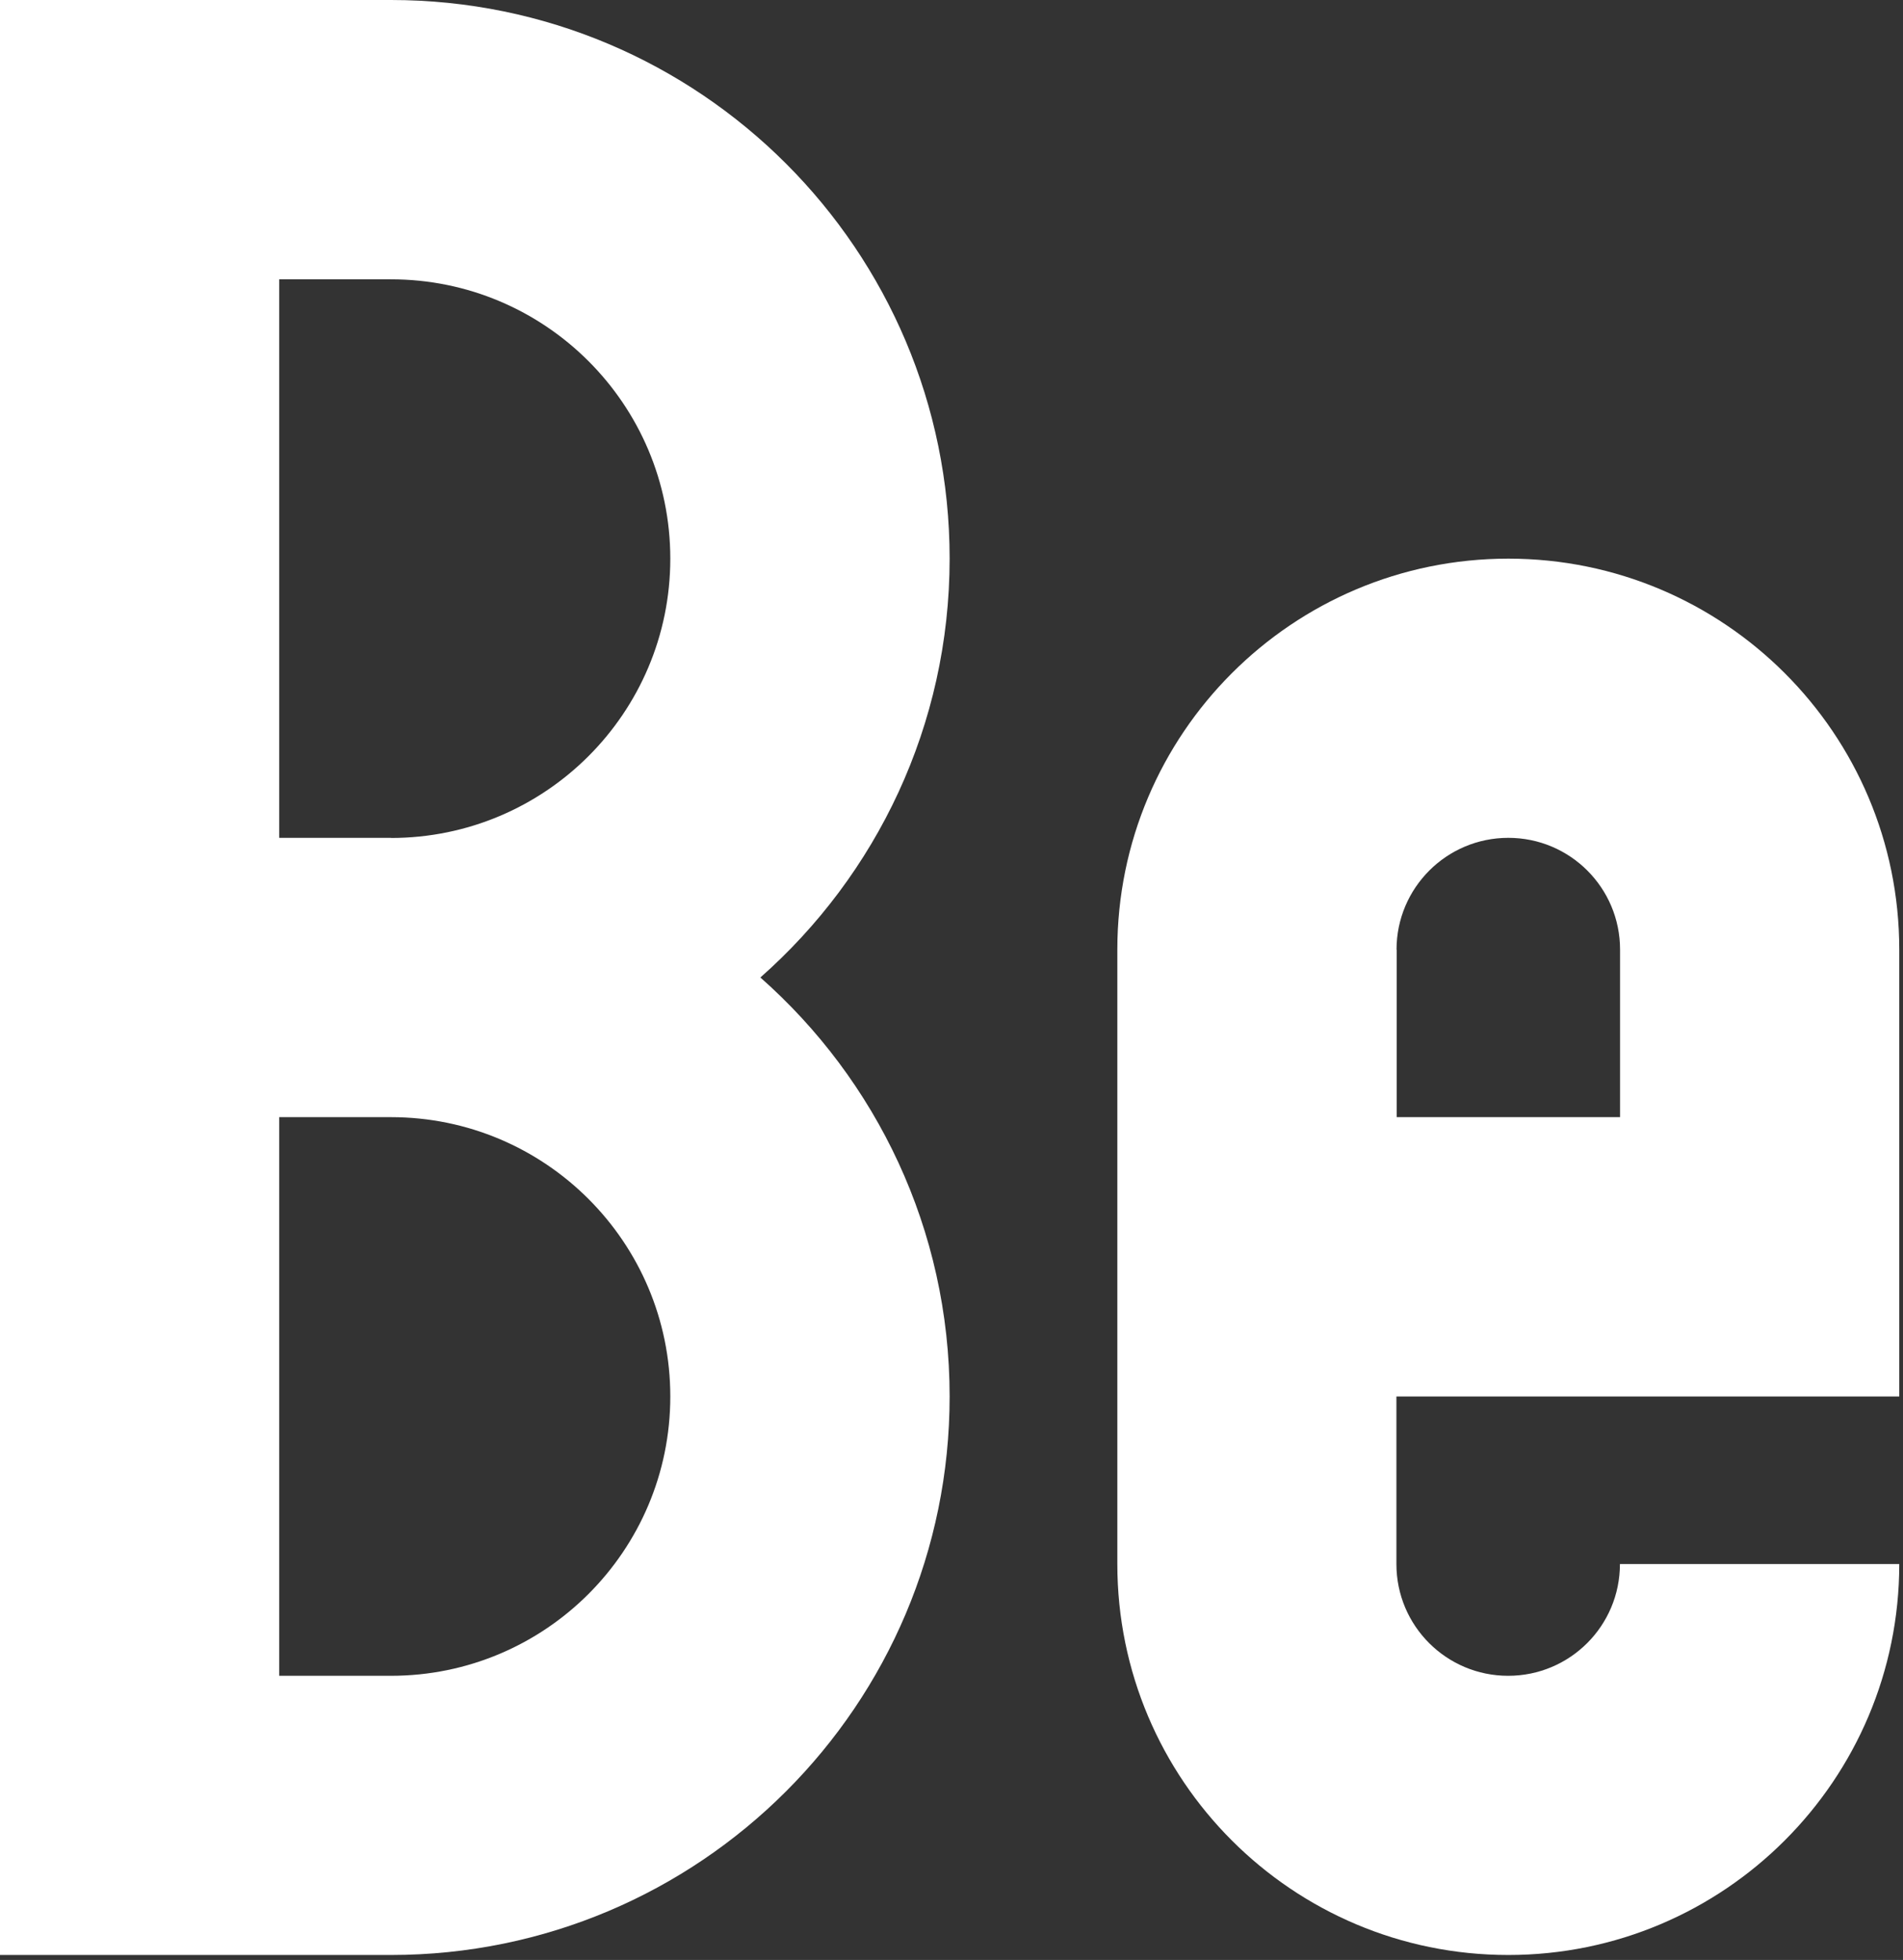
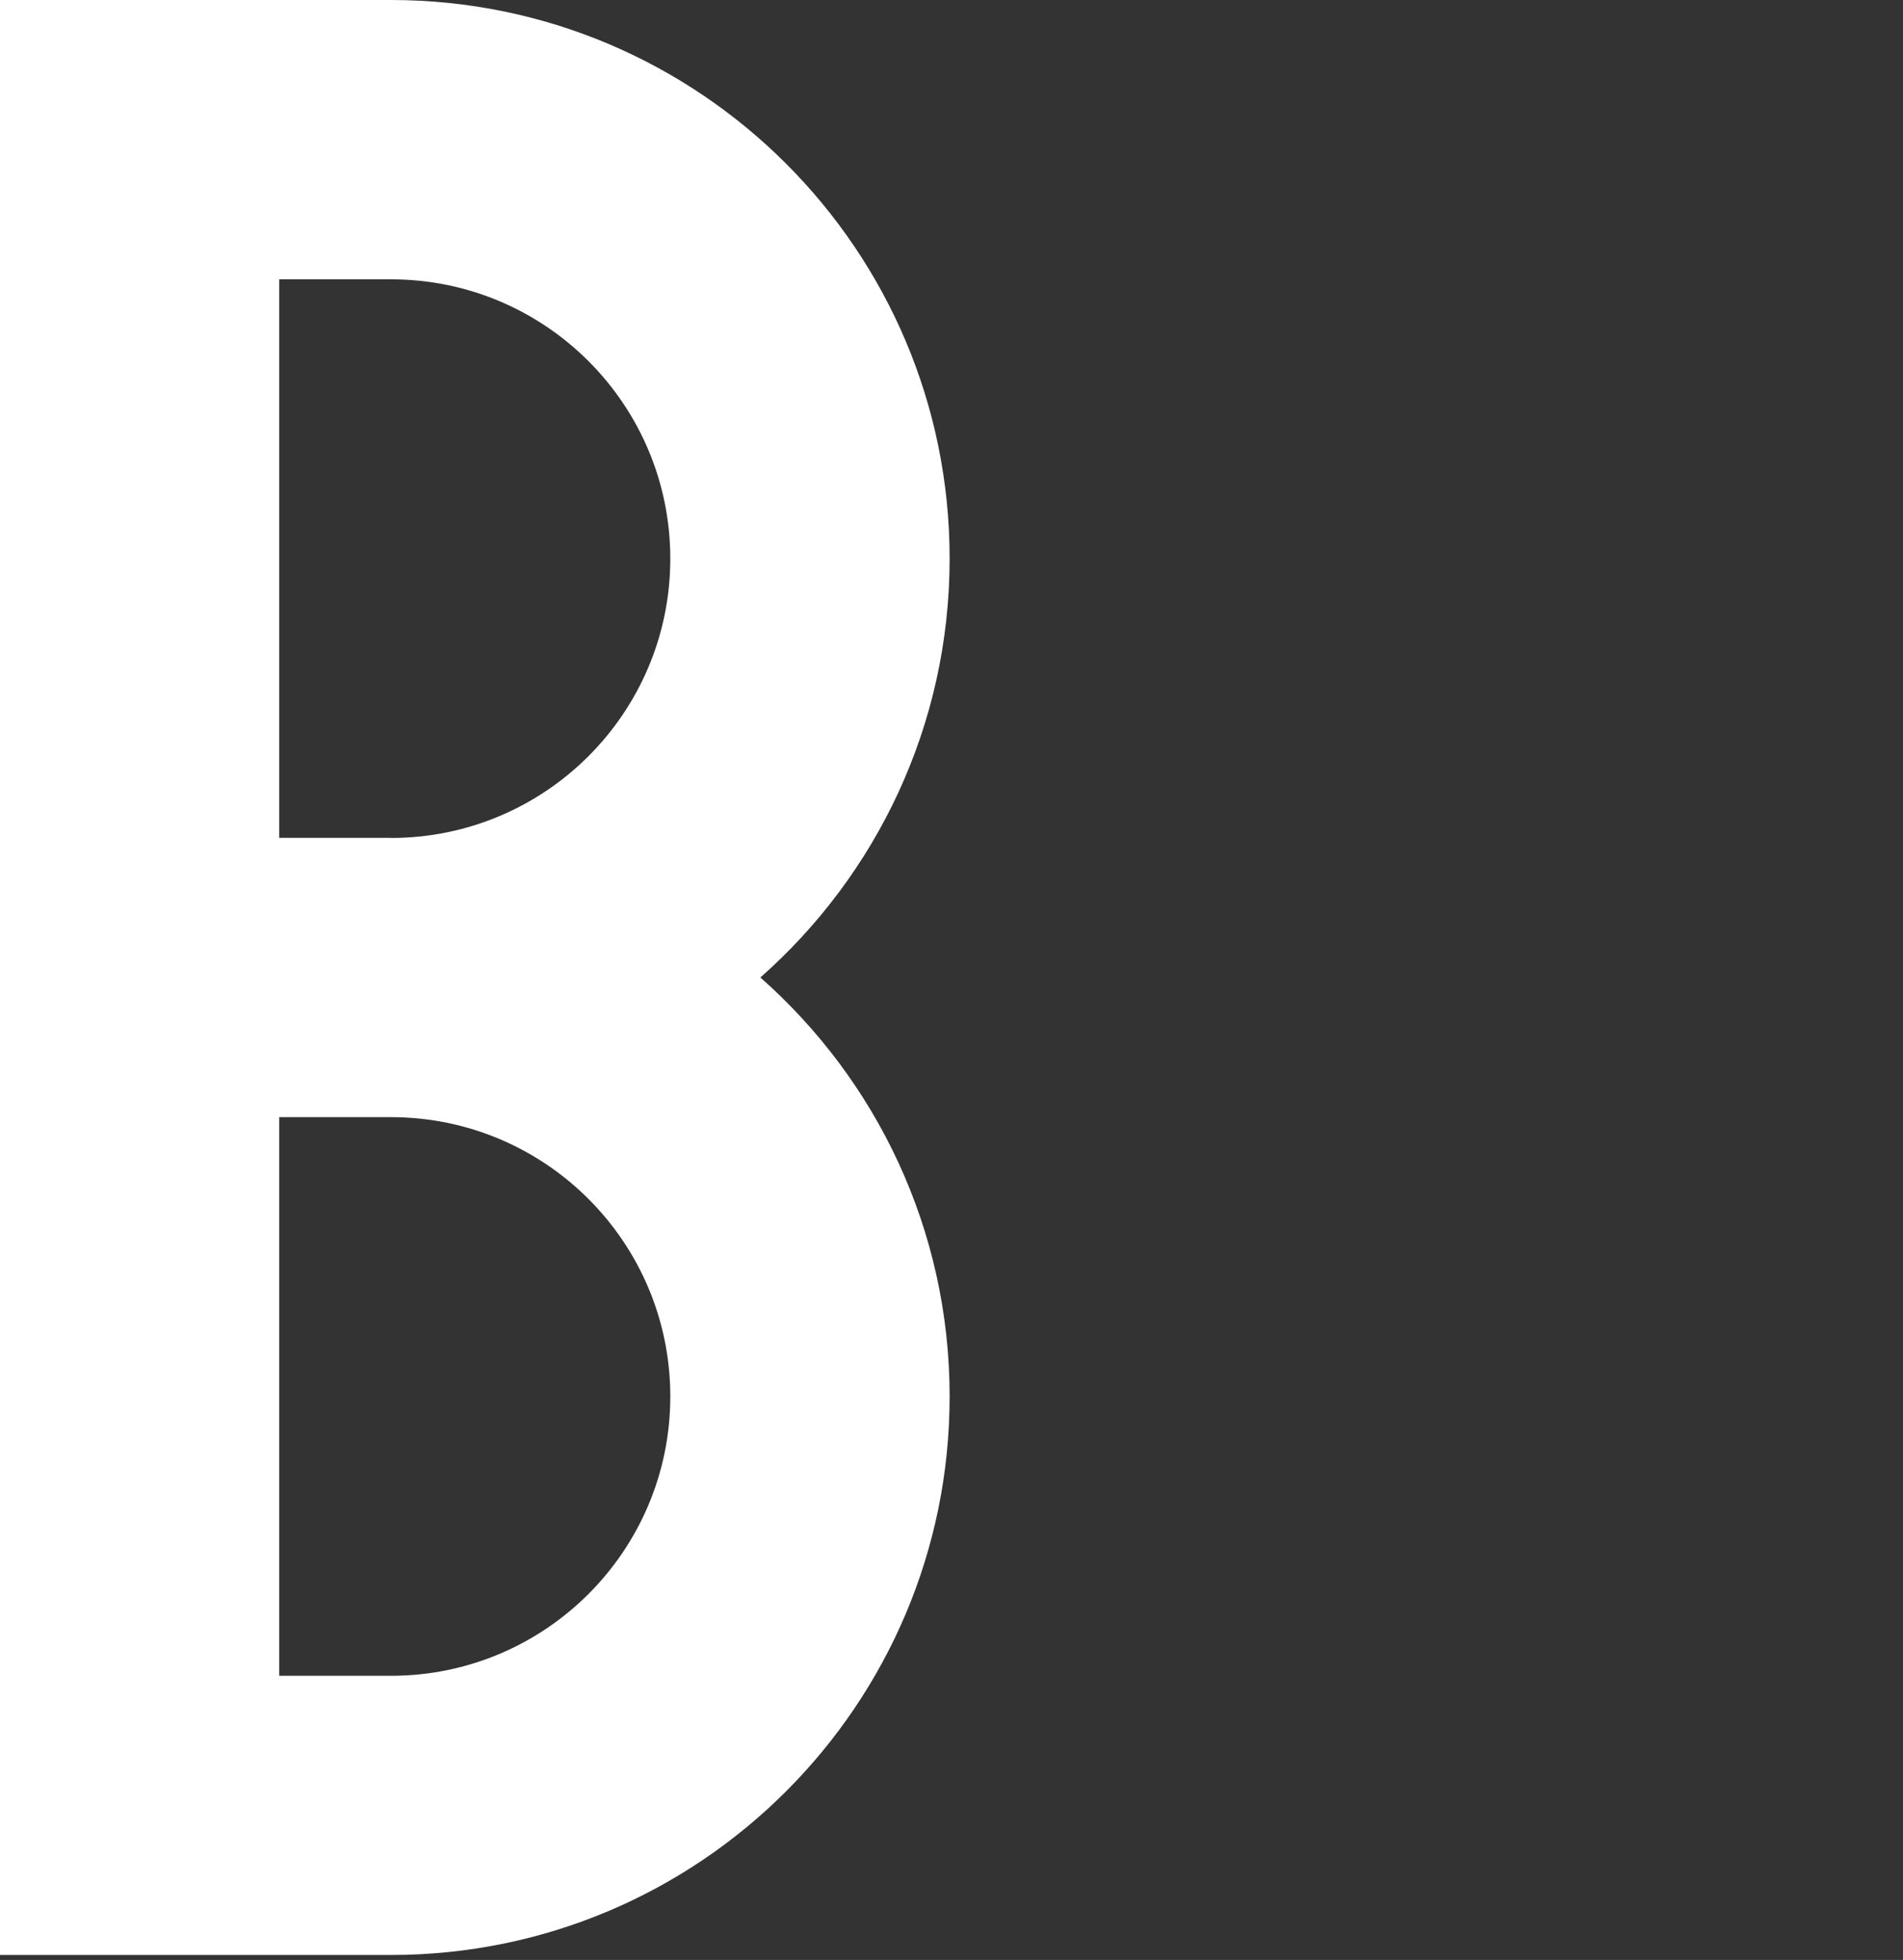
<svg xmlns="http://www.w3.org/2000/svg" width="267" height="275" viewBox="0 0 267 275" fill="none">
  <rect x="0" y="0" width="267" height="275" fill="#333333" stroke="none" />
-   <path d="M266.476 195.942V133.239C266.476 102.935 241.907 78.385 211.622 78.385C181.337 78.385 156.768 102.954 156.768 133.239V219.453C156.768 249.757 181.337 274.307 211.622 274.307C241.907 274.307 266.476 249.738 266.476 219.453H227.284C227.284 228.119 220.269 235.134 211.603 235.134C202.937 235.134 195.923 228.119 195.923 219.453V195.942H266.457H266.476ZM195.941 133.239C195.941 124.591 202.956 117.558 211.622 117.558C220.288 117.558 227.302 124.573 227.302 133.239V156.75H195.96V133.239H195.941Z" fill="white" />
  <path d="M106.683 137.153C122.957 122.79 133.238 101.784 133.238 78.365C133.238 35.091 98.147 0 54.854 0H0V274.307H54.854C98.147 274.307 133.238 239.216 133.238 195.941C133.238 172.522 122.957 151.516 106.683 137.153ZM54.854 235.133H39.173V156.749H54.854C76.491 156.749 94.046 174.285 94.046 195.941C94.046 217.597 76.491 235.133 54.854 235.133ZM54.854 117.557H39.173V39.192H54.854C76.491 39.192 94.046 56.728 94.046 78.384C94.046 100.04 76.491 117.576 54.854 117.576V117.557Z" fill="white" />
</svg>